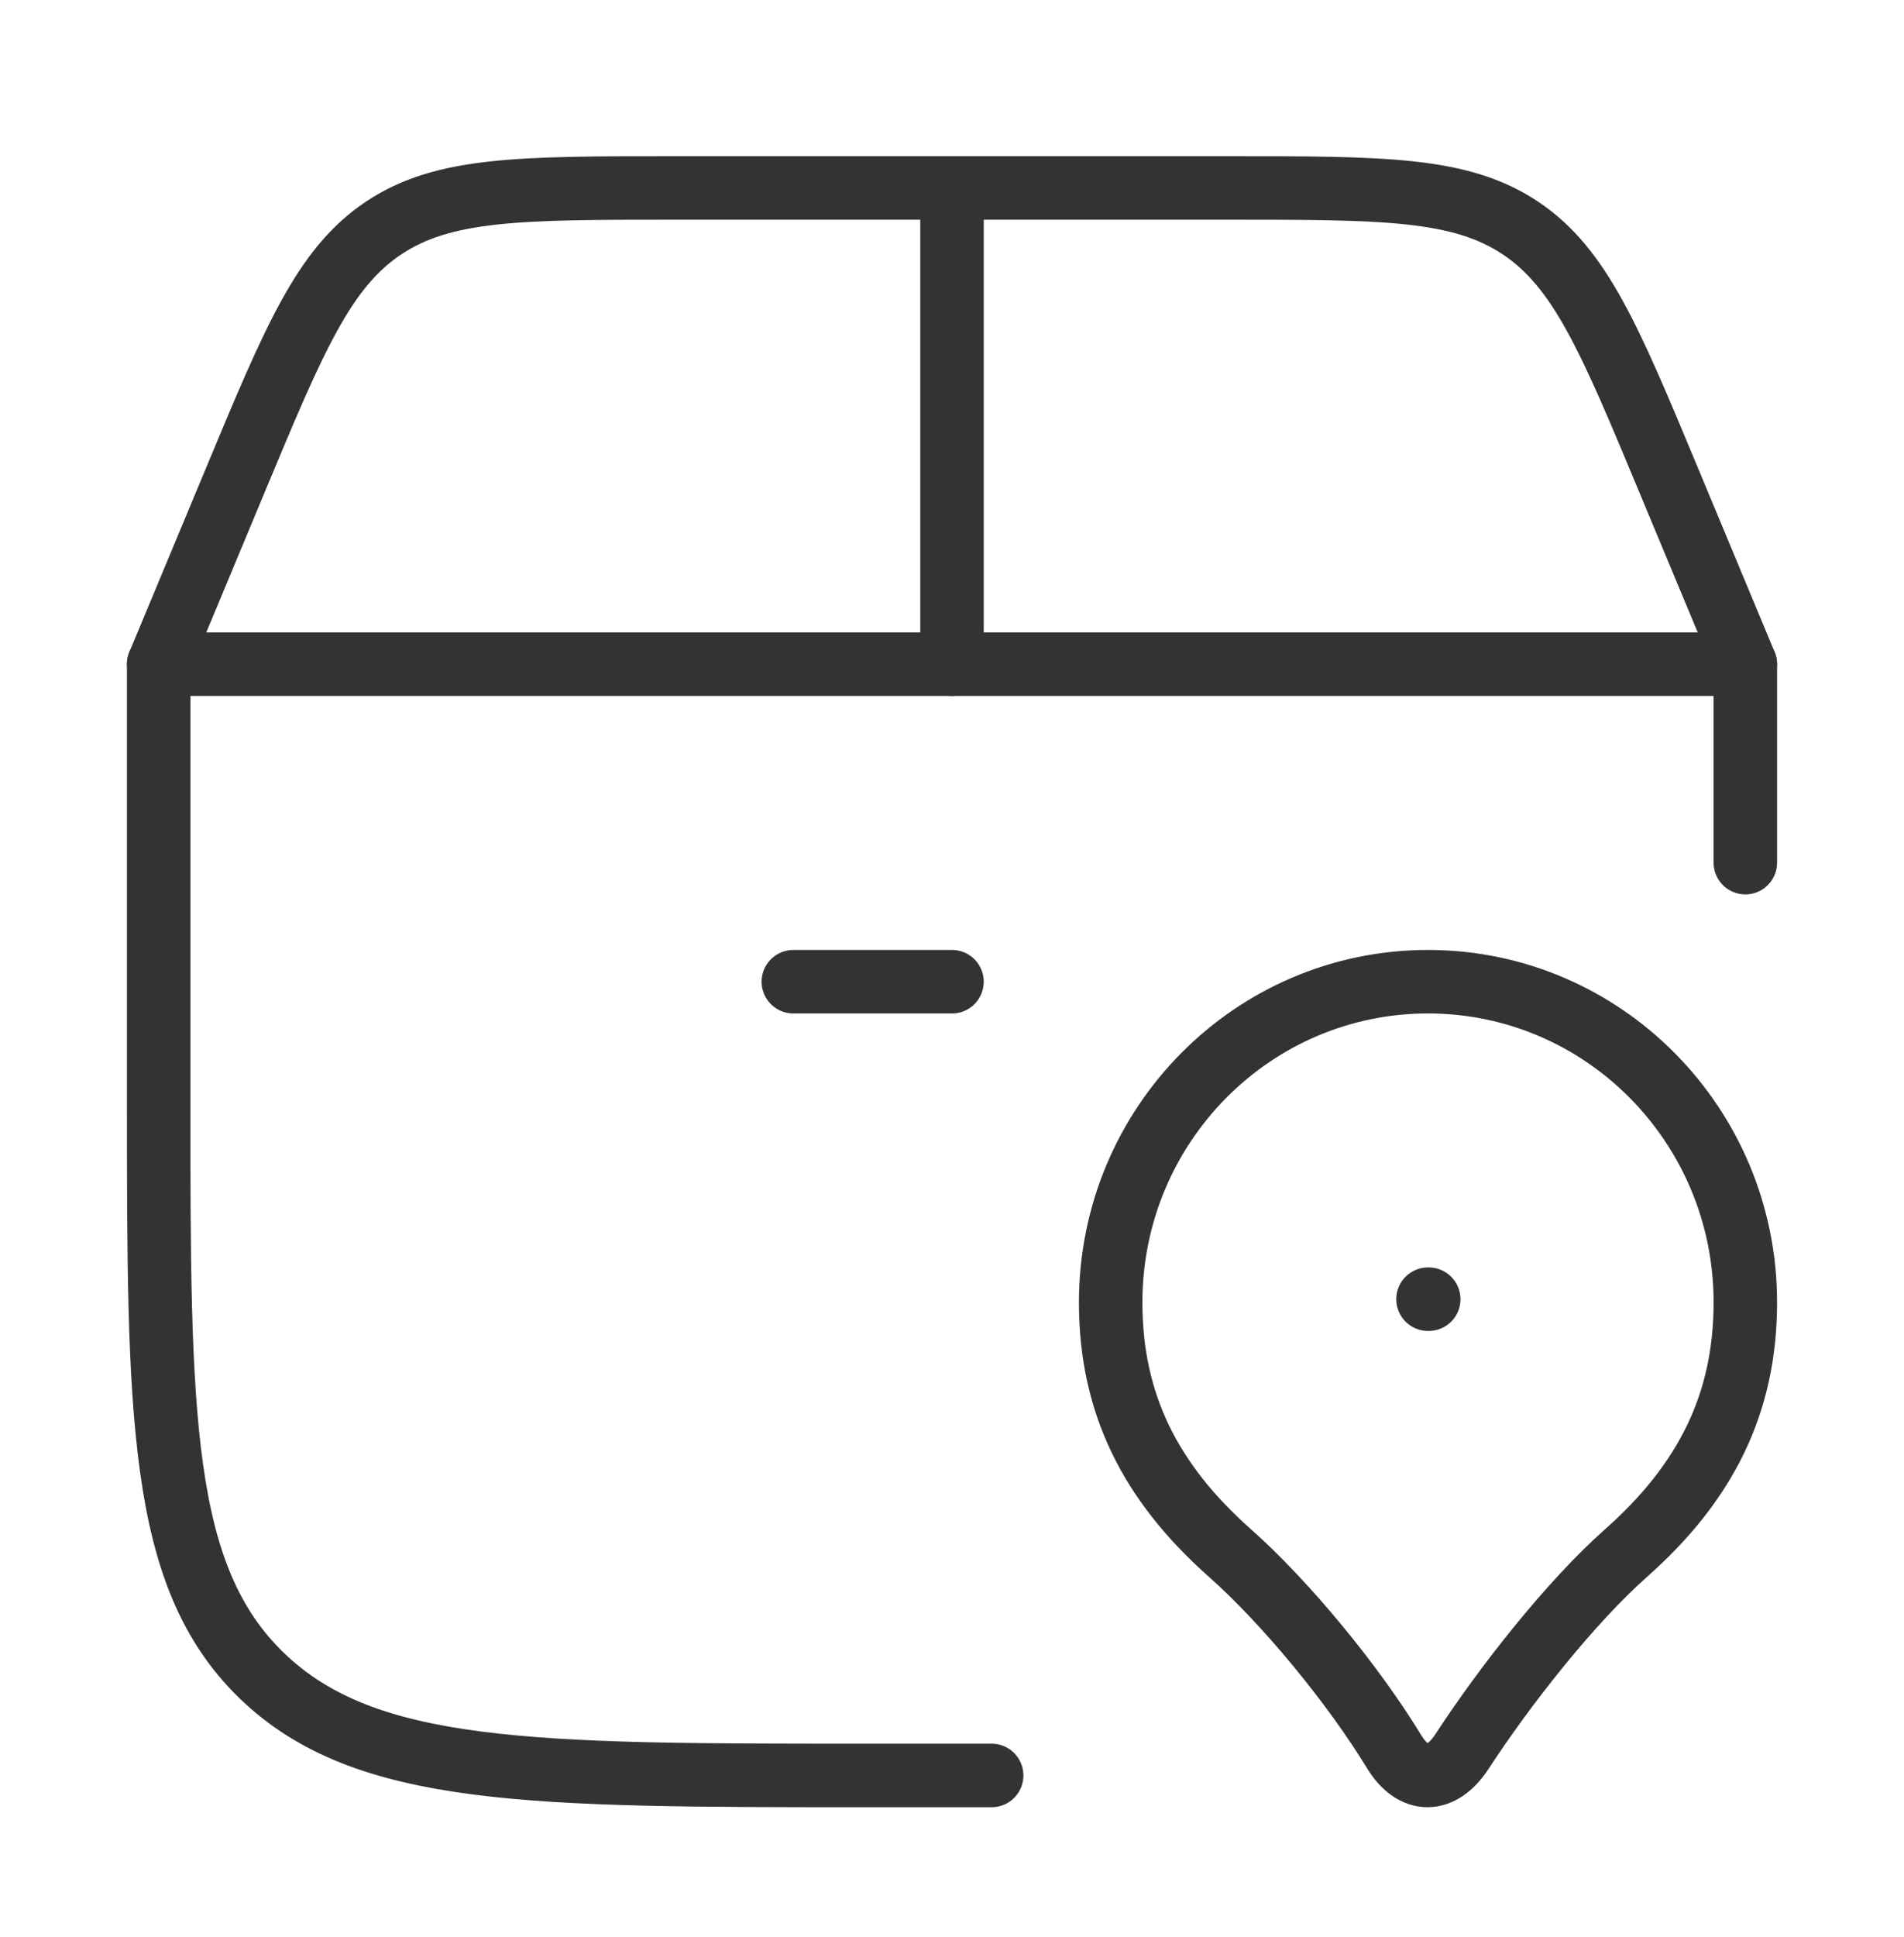
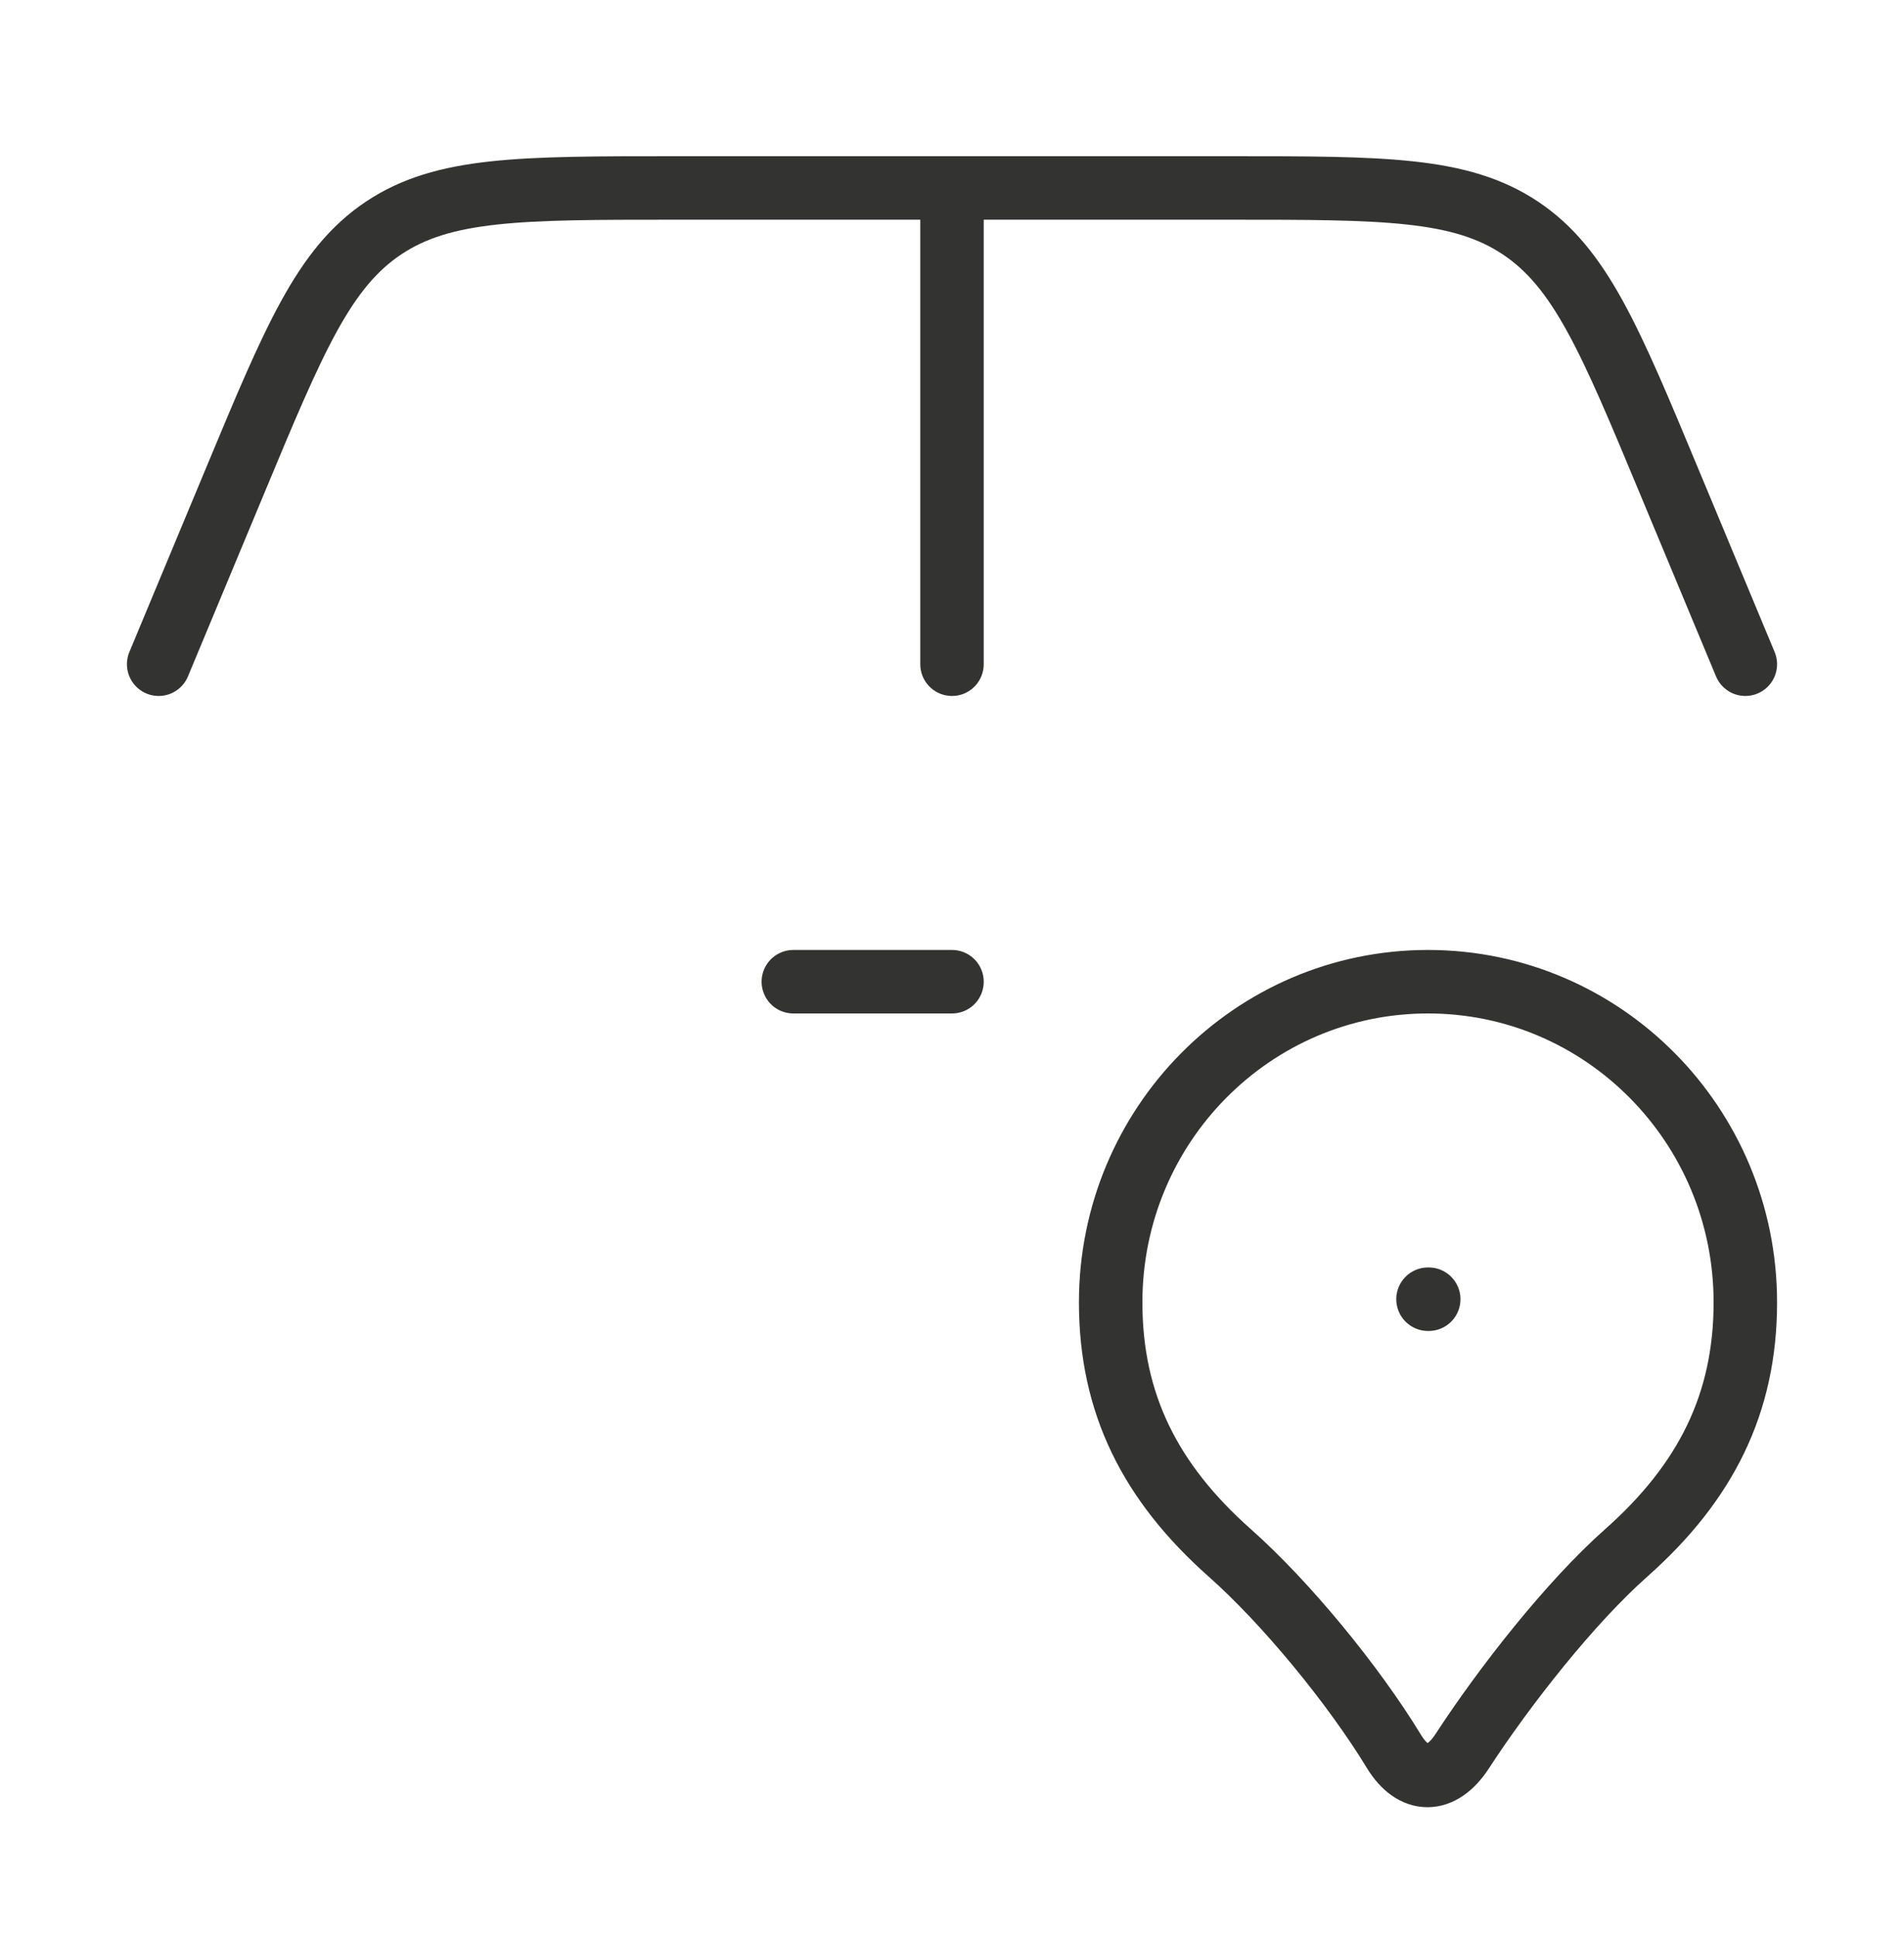
<svg xmlns="http://www.w3.org/2000/svg" width="60" height="61" viewBox="0 0 60 61" fill="none">
-   <path d="M31.25 55.92H27.223C16.747 55.92 11.51 55.92 8.255 52.782C5 49.642 5 44.592 5 34.492V20.92H55V27.17" stroke="#333332" stroke-width="2" stroke-linecap="round" stroke-linejoin="round" />
  <path d="M45 40.92H45.023M5 20.92L7.405 15.15C9.268 10.675 10.2 8.44 12.09 7.18C13.98 5.92 16.4 5.92 21.25 5.92H38.75C43.597 5.92 46.02 5.92 47.91 7.18C49.8 8.44 50.733 10.677 52.595 15.15L55 20.92M30 20.92V5.92M25 30.92H30M45 30.92C39.475 30.92 35 35.442 35 41.02C35 44.21 36.25 46.69 38.75 48.907C40.513 50.467 42.648 53.062 43.928 55.165C44.542 56.172 45.413 56.172 46.072 55.165C47.417 53.102 49.487 50.467 51.25 48.907C53.75 46.69 55 44.21 55 41.02C55 35.445 50.525 30.92 45 30.92Z" stroke="#333332" stroke-width="2" stroke-linecap="round" stroke-linejoin="round" />
</svg>